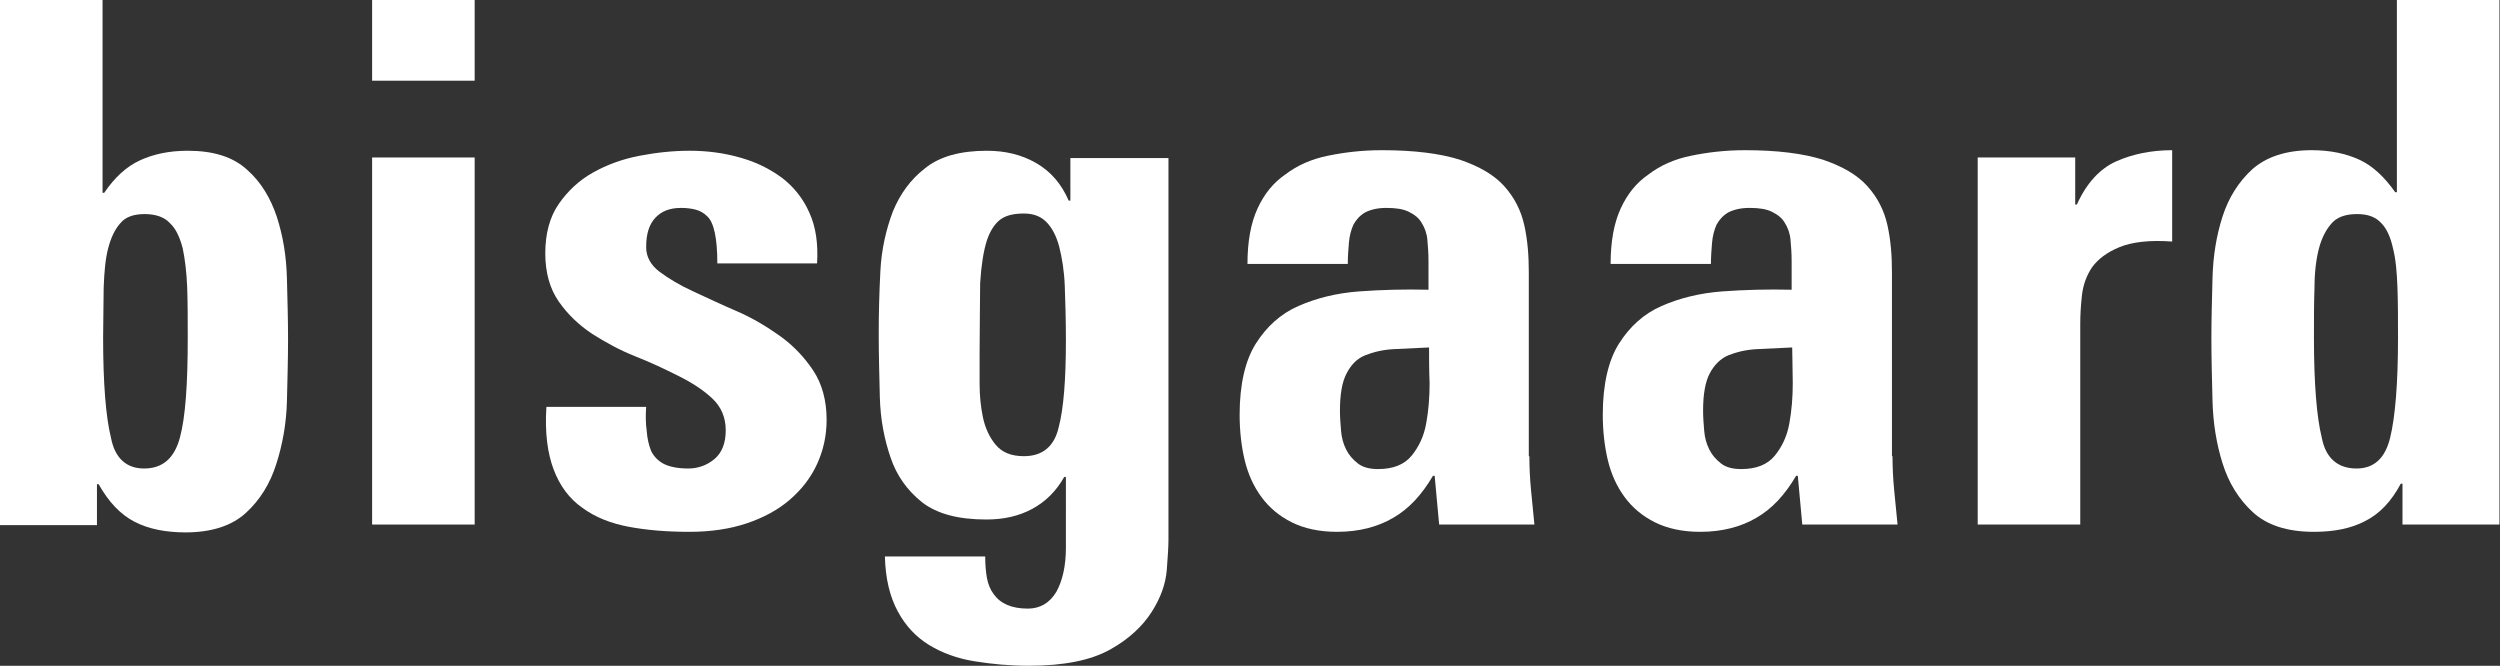
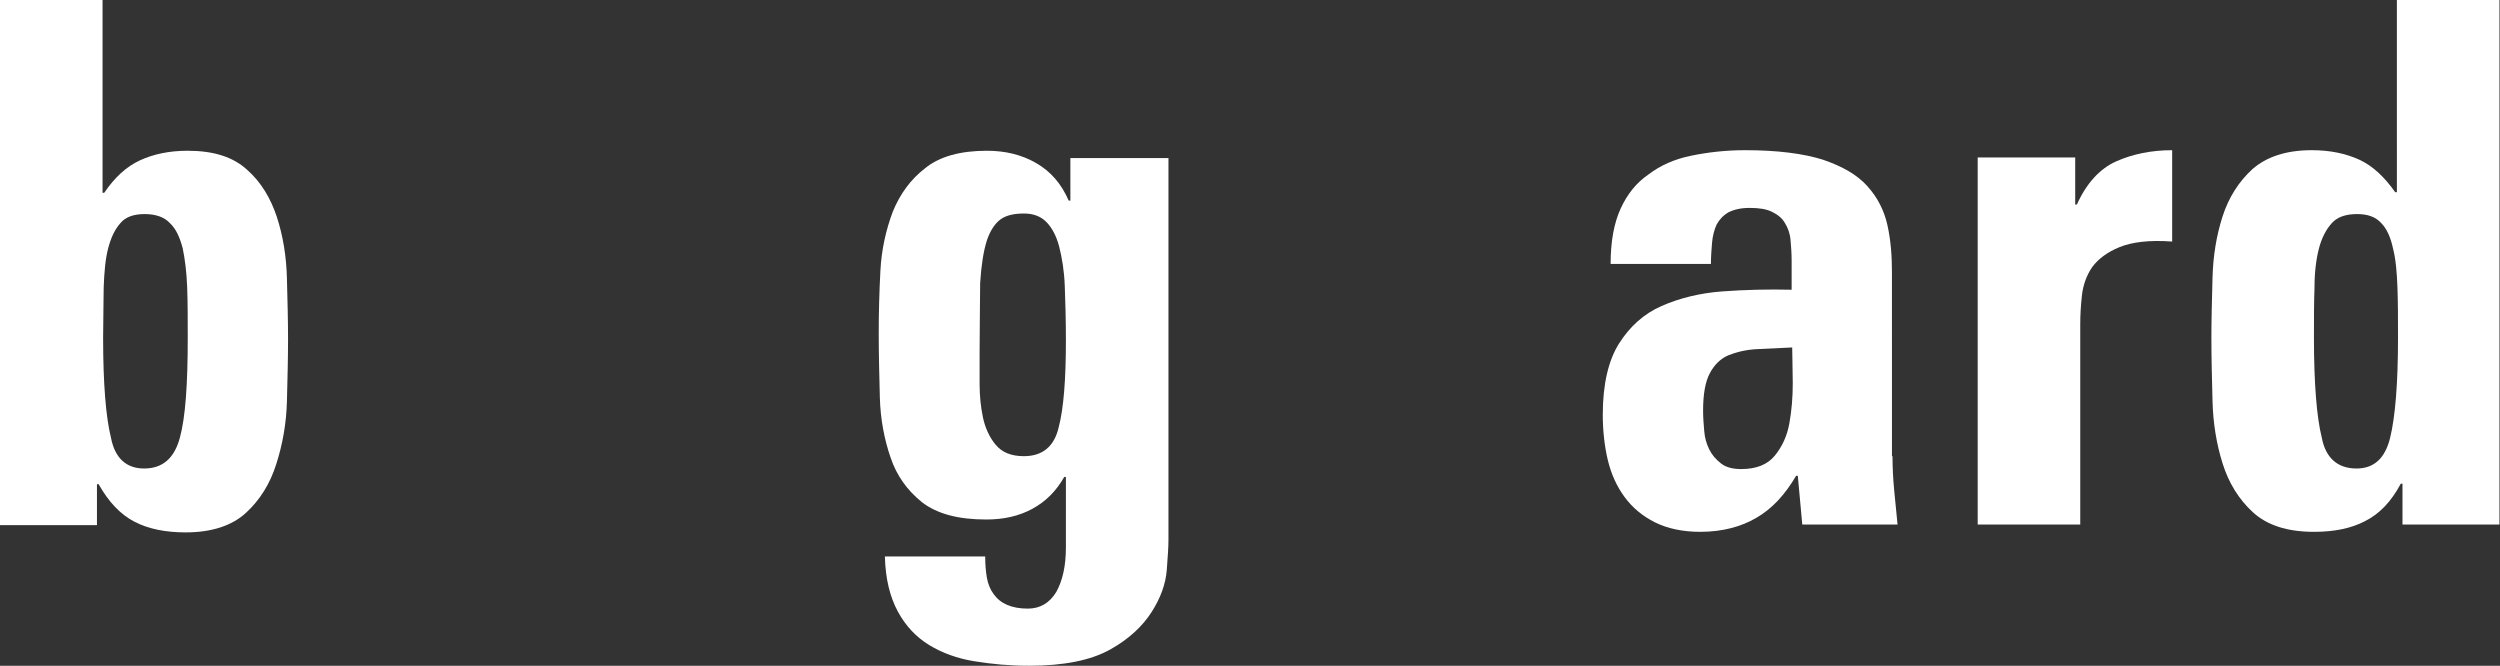
<svg xmlns="http://www.w3.org/2000/svg" version="1.1" id="Lag_1" x="0px" y="0px" viewBox="0 0 446.1 118.8" style="enable-background:new 0 0 446.1 118.8;" xml:space="preserve">
  <rect x="0" y="0" width="446.1" height="118.8" fill="#333333" stroke="none" />
  <style type="text/css">
	.st0{fill:#FFFFFF;}
</style>
  <g>
    <path class="st0" d="M0,0h18.3v34.4h0.3c1.9-2.8,4-4.7,6.4-5.8c2.4-1.1,5.2-1.7,8.5-1.7c4.6,0,8.1,1.1,10.6,3.4   c2.5,2.2,4.2,5.1,5.3,8.4c1.1,3.4,1.7,7,1.8,11c0.1,3.9,0.2,7.5,0.2,10.8c0,3.4-0.1,7.1-0.2,11.1c-0.1,4-0.8,7.8-1.9,11.2   c-1.1,3.5-2.9,6.4-5.4,8.7c-2.5,2.3-6.1,3.5-10.8,3.5c-3.5,0-6.6-0.6-9.1-1.9c-2.5-1.3-4.6-3.5-6.4-6.7h-0.3v7.3H0V0z M25.7,83.6   c3.3,0,5.4-1.8,6.4-5.5c1-3.7,1.4-9.6,1.4-17.8c0-3.3,0-6.3-0.1-9c-0.1-2.7-0.4-5.1-0.8-7c-0.5-1.9-1.2-3.5-2.3-4.5   c-1-1.1-2.6-1.6-4.5-1.6c-1.9,0-3.4,0.5-4.3,1.6c-1,1.1-1.7,2.6-2.2,4.5c-0.5,1.9-0.7,4.3-0.8,7c0,2.7-0.1,5.7-0.1,9   c0,8.2,0.5,14.2,1.4,17.8C20.5,81.8,22.6,83.6,25.7,83.6z" />
-     <path class="st0" d="M84.7,0v14.4H66.4V0H84.7z M84.7,93.6H66.4V28.1h18.3V93.6z" />
-     <path class="st0" d="M115.3,72.6c-0.1,1.5-0.1,2.9,0.1,4.3c0.1,1.4,0.4,2.6,0.8,3.6c0.5,1,1.3,1.8,2.3,2.3c1,0.5,2.5,0.8,4.3,0.8   c1.8,0,3.4-0.6,4.7-1.7c1.3-1.1,2-2.8,2-5.1c0-2.3-0.8-4.2-2.4-5.7c-1.6-1.5-3.6-2.8-6-4c-2.4-1.2-4.9-2.4-7.7-3.5   c-2.8-1.1-5.3-2.5-7.7-4c-2.4-1.6-4.4-3.5-6-5.8c-1.6-2.3-2.4-5.2-2.4-8.6c0-3.5,0.8-6.5,2.4-8.8c1.6-2.3,3.6-4.2,6.1-5.6   c2.5-1.4,5.2-2.4,8.3-3c3.1-0.6,6.1-0.9,9-0.9c3.1,0,6.1,0.4,8.9,1.2c2.9,0.8,5.3,2,7.5,3.6c2.1,1.6,3.8,3.7,4.9,6.2   c1.2,2.6,1.6,5.6,1.4,9.1H128c0-4.5-0.6-7.3-1.8-8.4c-0.6-0.6-1.3-1-2.1-1.2c-0.8-0.2-1.6-0.3-2.6-0.3c-2,0-3.5,0.6-4.6,1.8   c-1.1,1.2-1.6,2.9-1.6,5.2c0,1.7,0.8,3.2,2.4,4.4c1.6,1.2,3.6,2.4,6,3.5c2.4,1.1,4.9,2.3,7.7,3.5c2.8,1.2,5.3,2.7,7.7,4.4   c2.4,1.7,4.4,3.8,6,6.2c1.6,2.4,2.4,5.4,2.4,8.8c0,2.9-0.6,5.5-1.7,7.9c-1.1,2.4-2.7,4.5-4.9,6.4c-2.1,1.8-4.7,3.2-7.7,4.2   c-3,1-6.4,1.5-10.2,1.5c-4,0-7.6-0.3-10.8-0.9c-3.2-0.6-6-1.7-8.3-3.4c-2.3-1.6-4-3.9-5.1-6.8c-1.1-2.9-1.6-6.6-1.3-11.2H115.3z" />
    <path class="st0" d="M208.5,28.1v68.2c0,1.1-0.1,2.9-0.3,5.4c-0.2,2.5-1.1,5-2.7,7.5c-1.6,2.5-4,4.8-7.4,6.7   c-3.4,1.9-8.2,2.9-14.5,2.9c-3.4,0-6.6-0.3-9.7-0.8c-3.1-0.5-5.8-1.5-8.1-2.9c-2.3-1.4-4.2-3.4-5.6-6c-1.4-2.6-2.2-5.8-2.3-9.8   h17.9c0,1.4,0.1,2.6,0.3,3.8c0.2,1.1,0.6,2.1,1.2,2.9c1.2,1.7,3.2,2.6,6.1,2.6c2.2,0,3.9-1,5.1-3c1.1-2,1.7-4.6,1.7-7.9V85.1h-0.3   c-1.4,2.5-3.3,4.4-5.7,5.7c-2.4,1.3-5.1,1.9-8.2,1.9c-5,0-8.8-1-11.5-3.1c-2.6-2.1-4.5-4.7-5.6-8c-1.1-3.2-1.8-6.8-1.9-10.7   c-0.1-3.9-0.2-7.7-0.2-11.4c0-3.6,0.1-7.4,0.3-11.2c0.2-3.8,1-7.3,2.2-10.5c1.3-3.2,3.2-5.8,5.8-7.8c2.6-2.1,6.3-3.1,11-3.1   c3.3,0,6.2,0.7,8.8,2.2c2.6,1.5,4.5,3.7,5.8,6.7h0.3v-7.6H208.5z M174.8,62.9c0,1.6,0,3.4,0,5.6c0,2.1,0.2,4.1,0.6,6   c0.4,1.9,1.2,3.6,2.3,4.9c1.1,1.3,2.7,2,5,2c3.3,0,5.4-1.7,6.2-5.1c0.9-3.4,1.3-8.6,1.3-15.6c0-3.6-0.1-6.8-0.2-9.6   c-0.1-2.8-0.5-5.1-1-7.1c-0.5-1.9-1.3-3.4-2.3-4.4c-1-1-2.3-1.5-4-1.5c-1.7,0-3.1,0.3-4.1,1c-1,0.7-1.9,2-2.5,3.8   c-0.6,1.9-1,4.4-1.2,7.6C174.9,53.8,174.8,57.9,174.8,62.9z" />
-     <path class="st0" d="M272.9,81.4c0,2,0.1,4,0.3,6.1c0.2,2.1,0.4,4.1,0.6,6.1h-17l-0.8-8.7h-0.3c-2,3.4-4.3,5.9-7.1,7.5   c-2.7,1.6-6.1,2.5-10,2.5c-3.2,0-5.9-0.6-8.1-1.7c-2.2-1.1-4-2.6-5.4-4.5c-1.4-1.9-2.4-4.1-3-6.6c-0.6-2.5-0.9-5.3-0.9-8.1   c0-5.4,1-9.7,2.9-12.7c1.9-3,4.4-5.3,7.6-6.7c3.2-1.4,6.8-2.3,10.8-2.6c4.1-0.3,8.2-0.4,12.4-0.3v-5.1c0-1.4-0.1-2.7-0.2-3.8   c-0.1-1.2-0.5-2.2-1-3c-0.5-0.9-1.3-1.5-2.3-2c-1-0.5-2.3-0.7-4-0.7c-1.6,0-2.8,0.3-3.8,0.8c-1,0.6-1.6,1.3-2.1,2.2   c-0.4,0.9-0.7,2-0.8,3.2c-0.1,1.2-0.2,2.5-0.2,3.8h-17.9c0-4,0.6-7.3,1.8-9.9c1.2-2.6,2.8-4.6,5-6.1c2.1-1.6,4.6-2.7,7.5-3.3   c2.9-0.6,6.1-1,9.7-1c5.8,0,10.4,0.6,13.9,1.7c3.5,1.2,6.1,2.7,7.9,4.7c1.8,2,3,4.3,3.6,7c0.6,2.7,0.8,5.5,0.8,8.4V81.4z M255,62   c-2.2,0.1-4.3,0.2-6.3,0.3c-1.9,0.1-3.6,0.5-5.1,1.1s-2.5,1.7-3.3,3.2c-0.8,1.5-1.2,3.7-1.2,6.7c0,1.2,0.1,2.4,0.2,3.6   c0.1,1.2,0.4,2.3,0.9,3.3c0.5,1,1.2,1.8,2.1,2.5s2.1,1,3.6,1c2.7,0,4.7-0.8,6-2.4c1.3-1.6,2.2-3.5,2.6-5.8c0.4-2.2,0.6-4.6,0.6-7.1   C255,65.9,255,63.8,255,62z" />
    <path class="st0" d="M337.7,81.4c0,2,0.1,4,0.3,6.1c0.2,2.1,0.4,4.1,0.6,6.1h-17l-0.8-8.7h-0.3c-2,3.4-4.3,5.9-7.1,7.5   c-2.7,1.6-6.1,2.5-10,2.5c-3.2,0-5.9-0.6-8.1-1.7c-2.2-1.1-4-2.6-5.4-4.5c-1.4-1.9-2.4-4.1-3-6.6c-0.6-2.5-0.9-5.3-0.9-8.1   c0-5.4,1-9.7,2.9-12.7c1.9-3,4.4-5.3,7.6-6.7c3.2-1.4,6.8-2.3,10.8-2.6c4.1-0.3,8.2-0.4,12.4-0.3v-5.1c0-1.4-0.1-2.7-0.2-3.8   c-0.1-1.2-0.5-2.2-1-3c-0.5-0.9-1.3-1.5-2.3-2c-1-0.5-2.3-0.7-4-0.7c-1.6,0-2.8,0.3-3.8,0.8c-1,0.6-1.6,1.3-2.1,2.2   c-0.4,0.9-0.7,2-0.8,3.2c-0.1,1.2-0.2,2.5-0.2,3.8h-17.9c0-4,0.6-7.3,1.8-9.9c1.2-2.6,2.8-4.6,5-6.1c2.1-1.6,4.6-2.7,7.5-3.3   c2.9-0.6,6.1-1,9.7-1c5.8,0,10.4,0.6,13.9,1.7c3.5,1.2,6.1,2.7,7.9,4.7c1.8,2,3,4.3,3.6,7c0.6,2.7,0.8,5.5,0.8,8.4V81.4z M319.8,62   c-2.2,0.1-4.3,0.2-6.3,0.3c-1.9,0.1-3.6,0.5-5.1,1.1c-1.4,0.6-2.5,1.7-3.3,3.2c-0.8,1.5-1.2,3.7-1.2,6.7c0,1.2,0.1,2.4,0.2,3.6   c0.1,1.2,0.4,2.3,0.9,3.3c0.5,1,1.2,1.8,2.1,2.5s2.1,1,3.6,1c2.7,0,4.7-0.8,6-2.4c1.3-1.6,2.2-3.5,2.6-5.8c0.4-2.2,0.6-4.6,0.6-7.1   C319.9,65.9,319.8,63.8,319.8,62z" />
    <path class="st0" d="M370.3,28.1v8.4h0.3c1.7-3.8,4.1-6.4,7-7.7c2.9-1.3,6.3-2,10-2v16.3c-4.1-0.3-7.2,0.1-9.4,1   c-2.2,0.9-3.8,2.1-4.9,3.6c-1,1.5-1.6,3.2-1.8,5c-0.2,1.8-0.3,3.5-0.3,5.2v35.7h-18.3V28.1H370.3z" />
    <path class="st0" d="M428.7,93.6v-7.3h-0.3c-1.7,3.2-3.8,5.4-6.4,6.7c-2.5,1.3-5.5,1.9-9.1,1.9c-4.8,0-8.4-1.2-10.9-3.5   c-2.5-2.3-4.3-5.2-5.4-8.7c-1.1-3.5-1.7-7.2-1.8-11.2c-0.1-4-0.2-7.7-0.2-11.1c0-3.3,0.1-6.9,0.2-10.8c0.1-3.9,0.7-7.6,1.8-11   c1.1-3.4,2.9-6.2,5.3-8.4c2.5-2.2,6-3.4,10.6-3.4c3.3,0,6.1,0.6,8.5,1.7c2.4,1.1,4.5,3.1,6.4,5.8h0.3V0h18.3v93.6H428.7z    M420.5,83.6c3.1,0,5.1-1.8,6-5.5c0.9-3.7,1.4-9.6,1.4-17.8c0-3.3,0-6.3-0.1-9c-0.1-2.7-0.3-5.1-0.8-7c-0.4-1.9-1.1-3.5-2.1-4.5   c-1-1.1-2.4-1.6-4.3-1.6c-2,0-3.5,0.5-4.5,1.6c-1,1.1-1.8,2.6-2.3,4.5c-0.5,1.9-0.8,4.3-0.8,7c-0.1,2.7-0.1,5.7-0.1,9   c0,8.2,0.5,14.2,1.4,17.8C415,81.8,417.2,83.6,420.5,83.6z" />
  </g>
</svg>